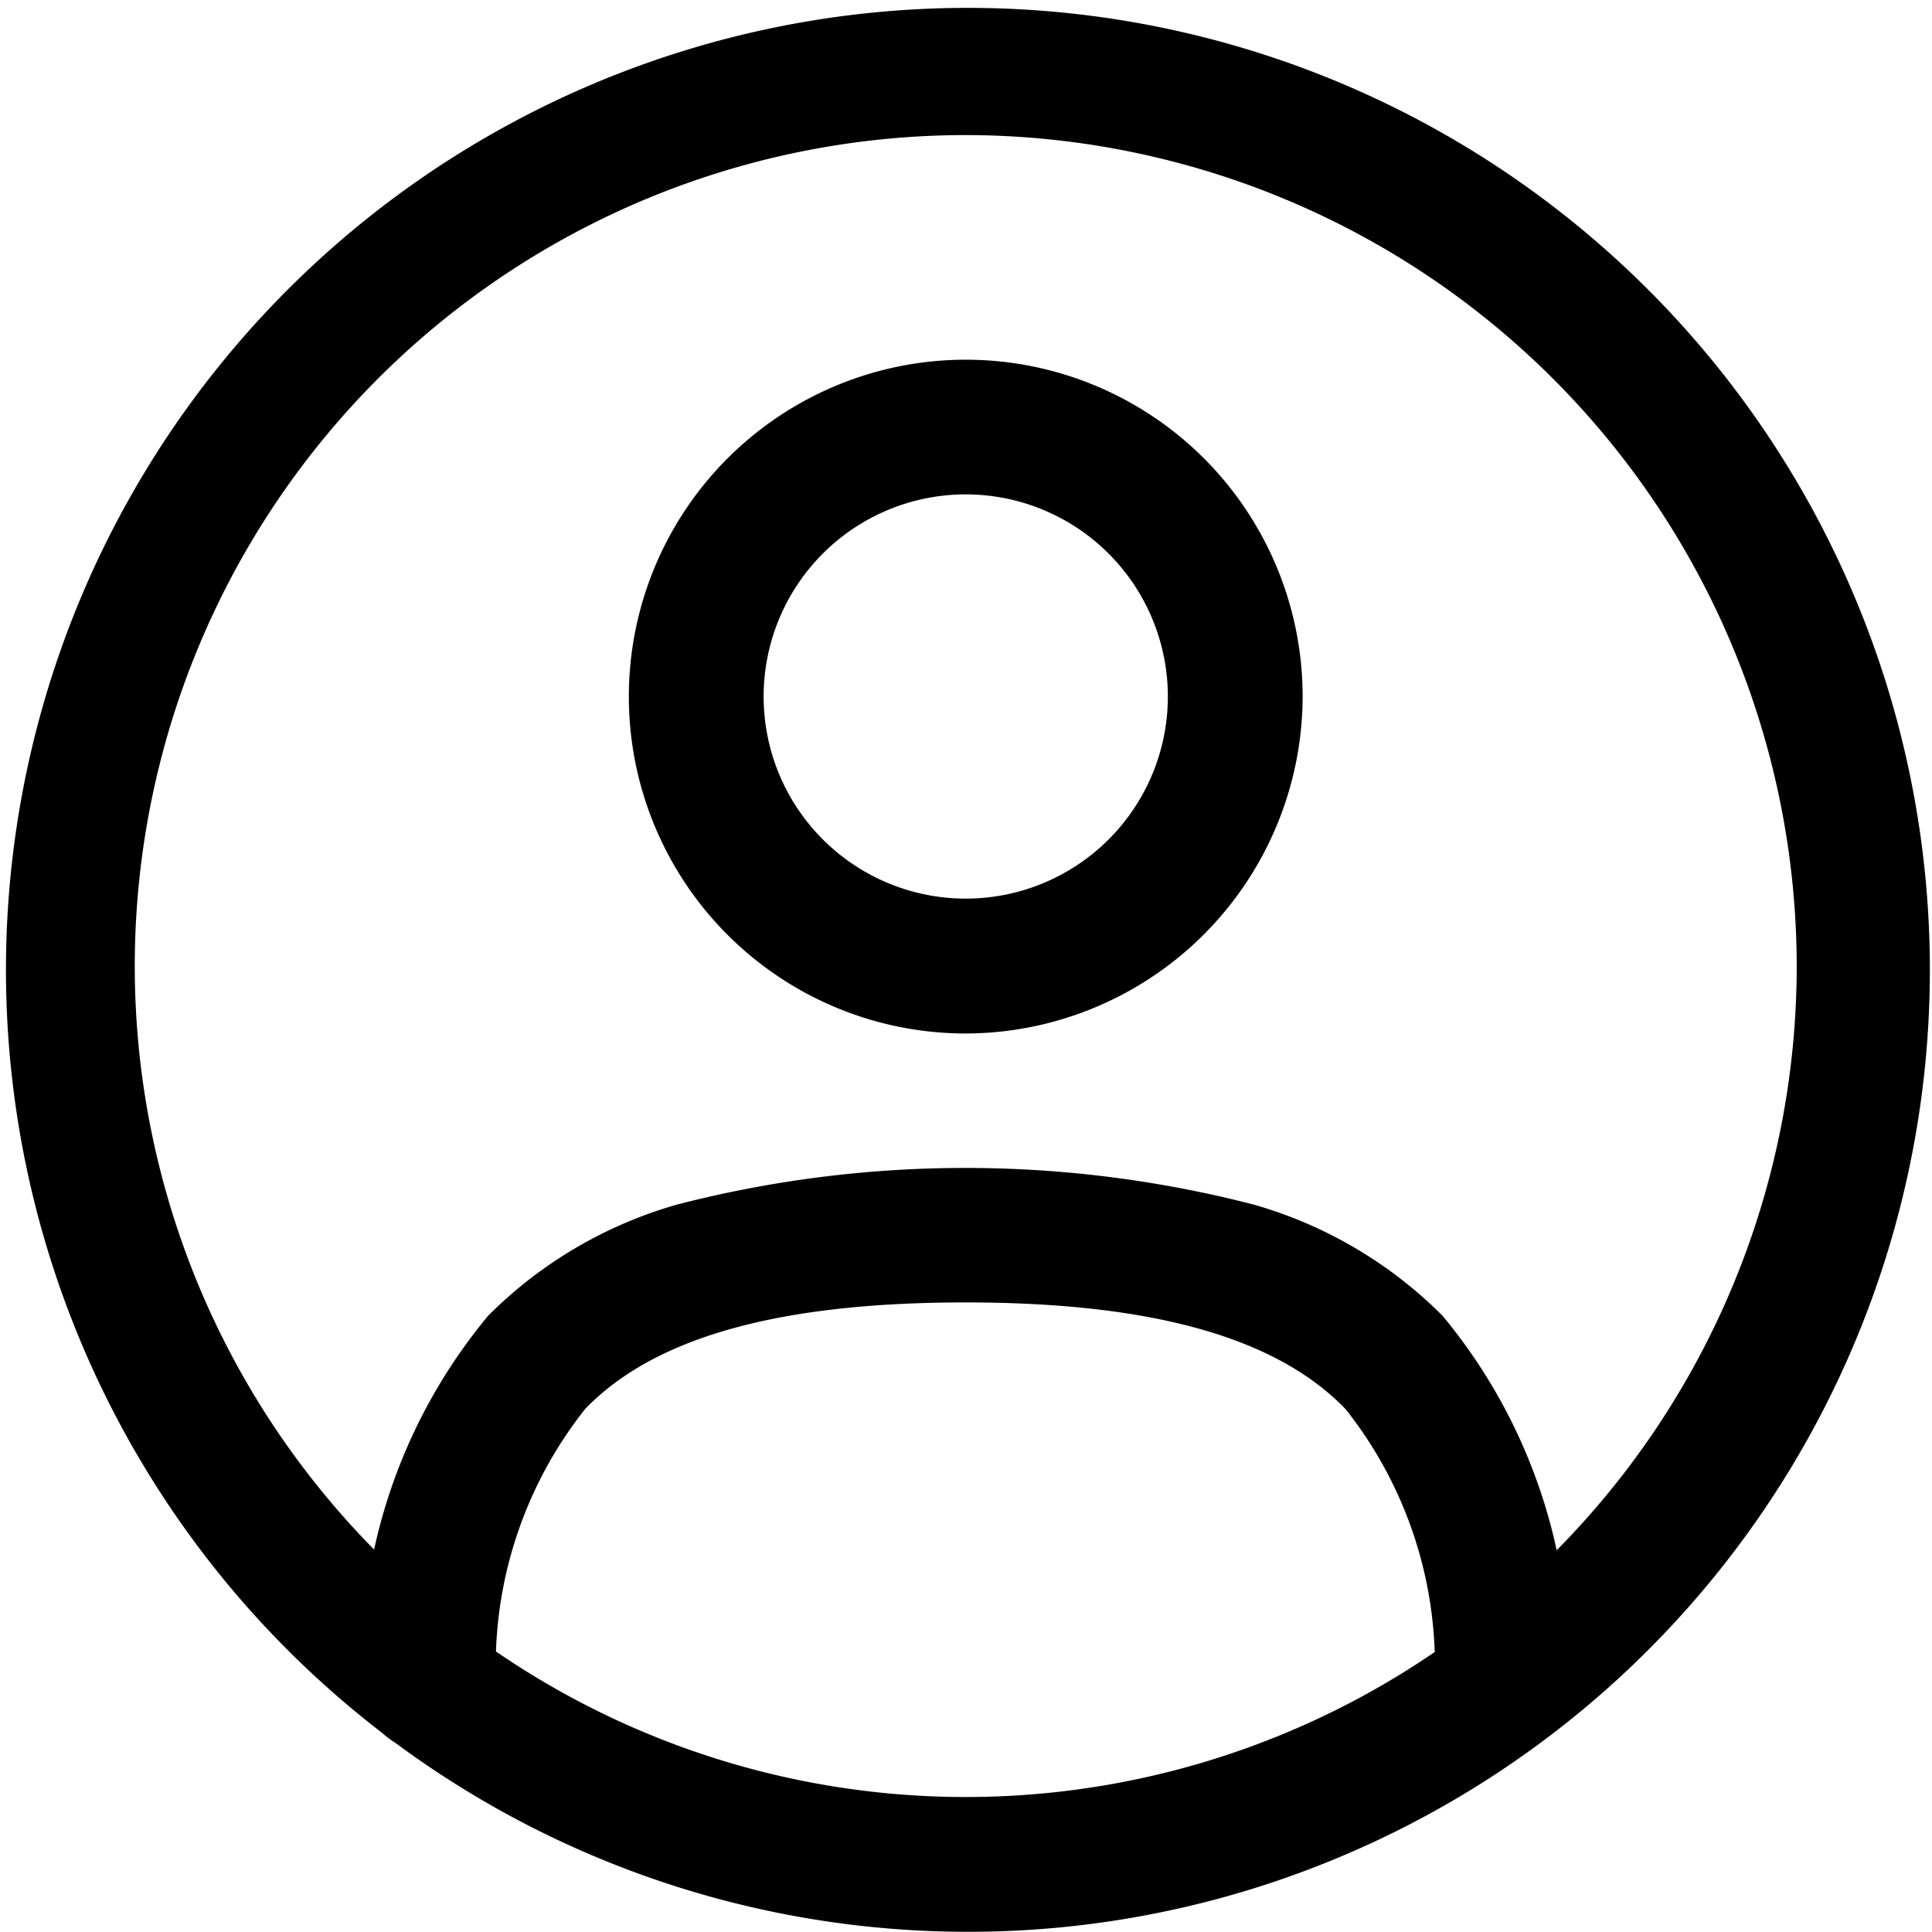
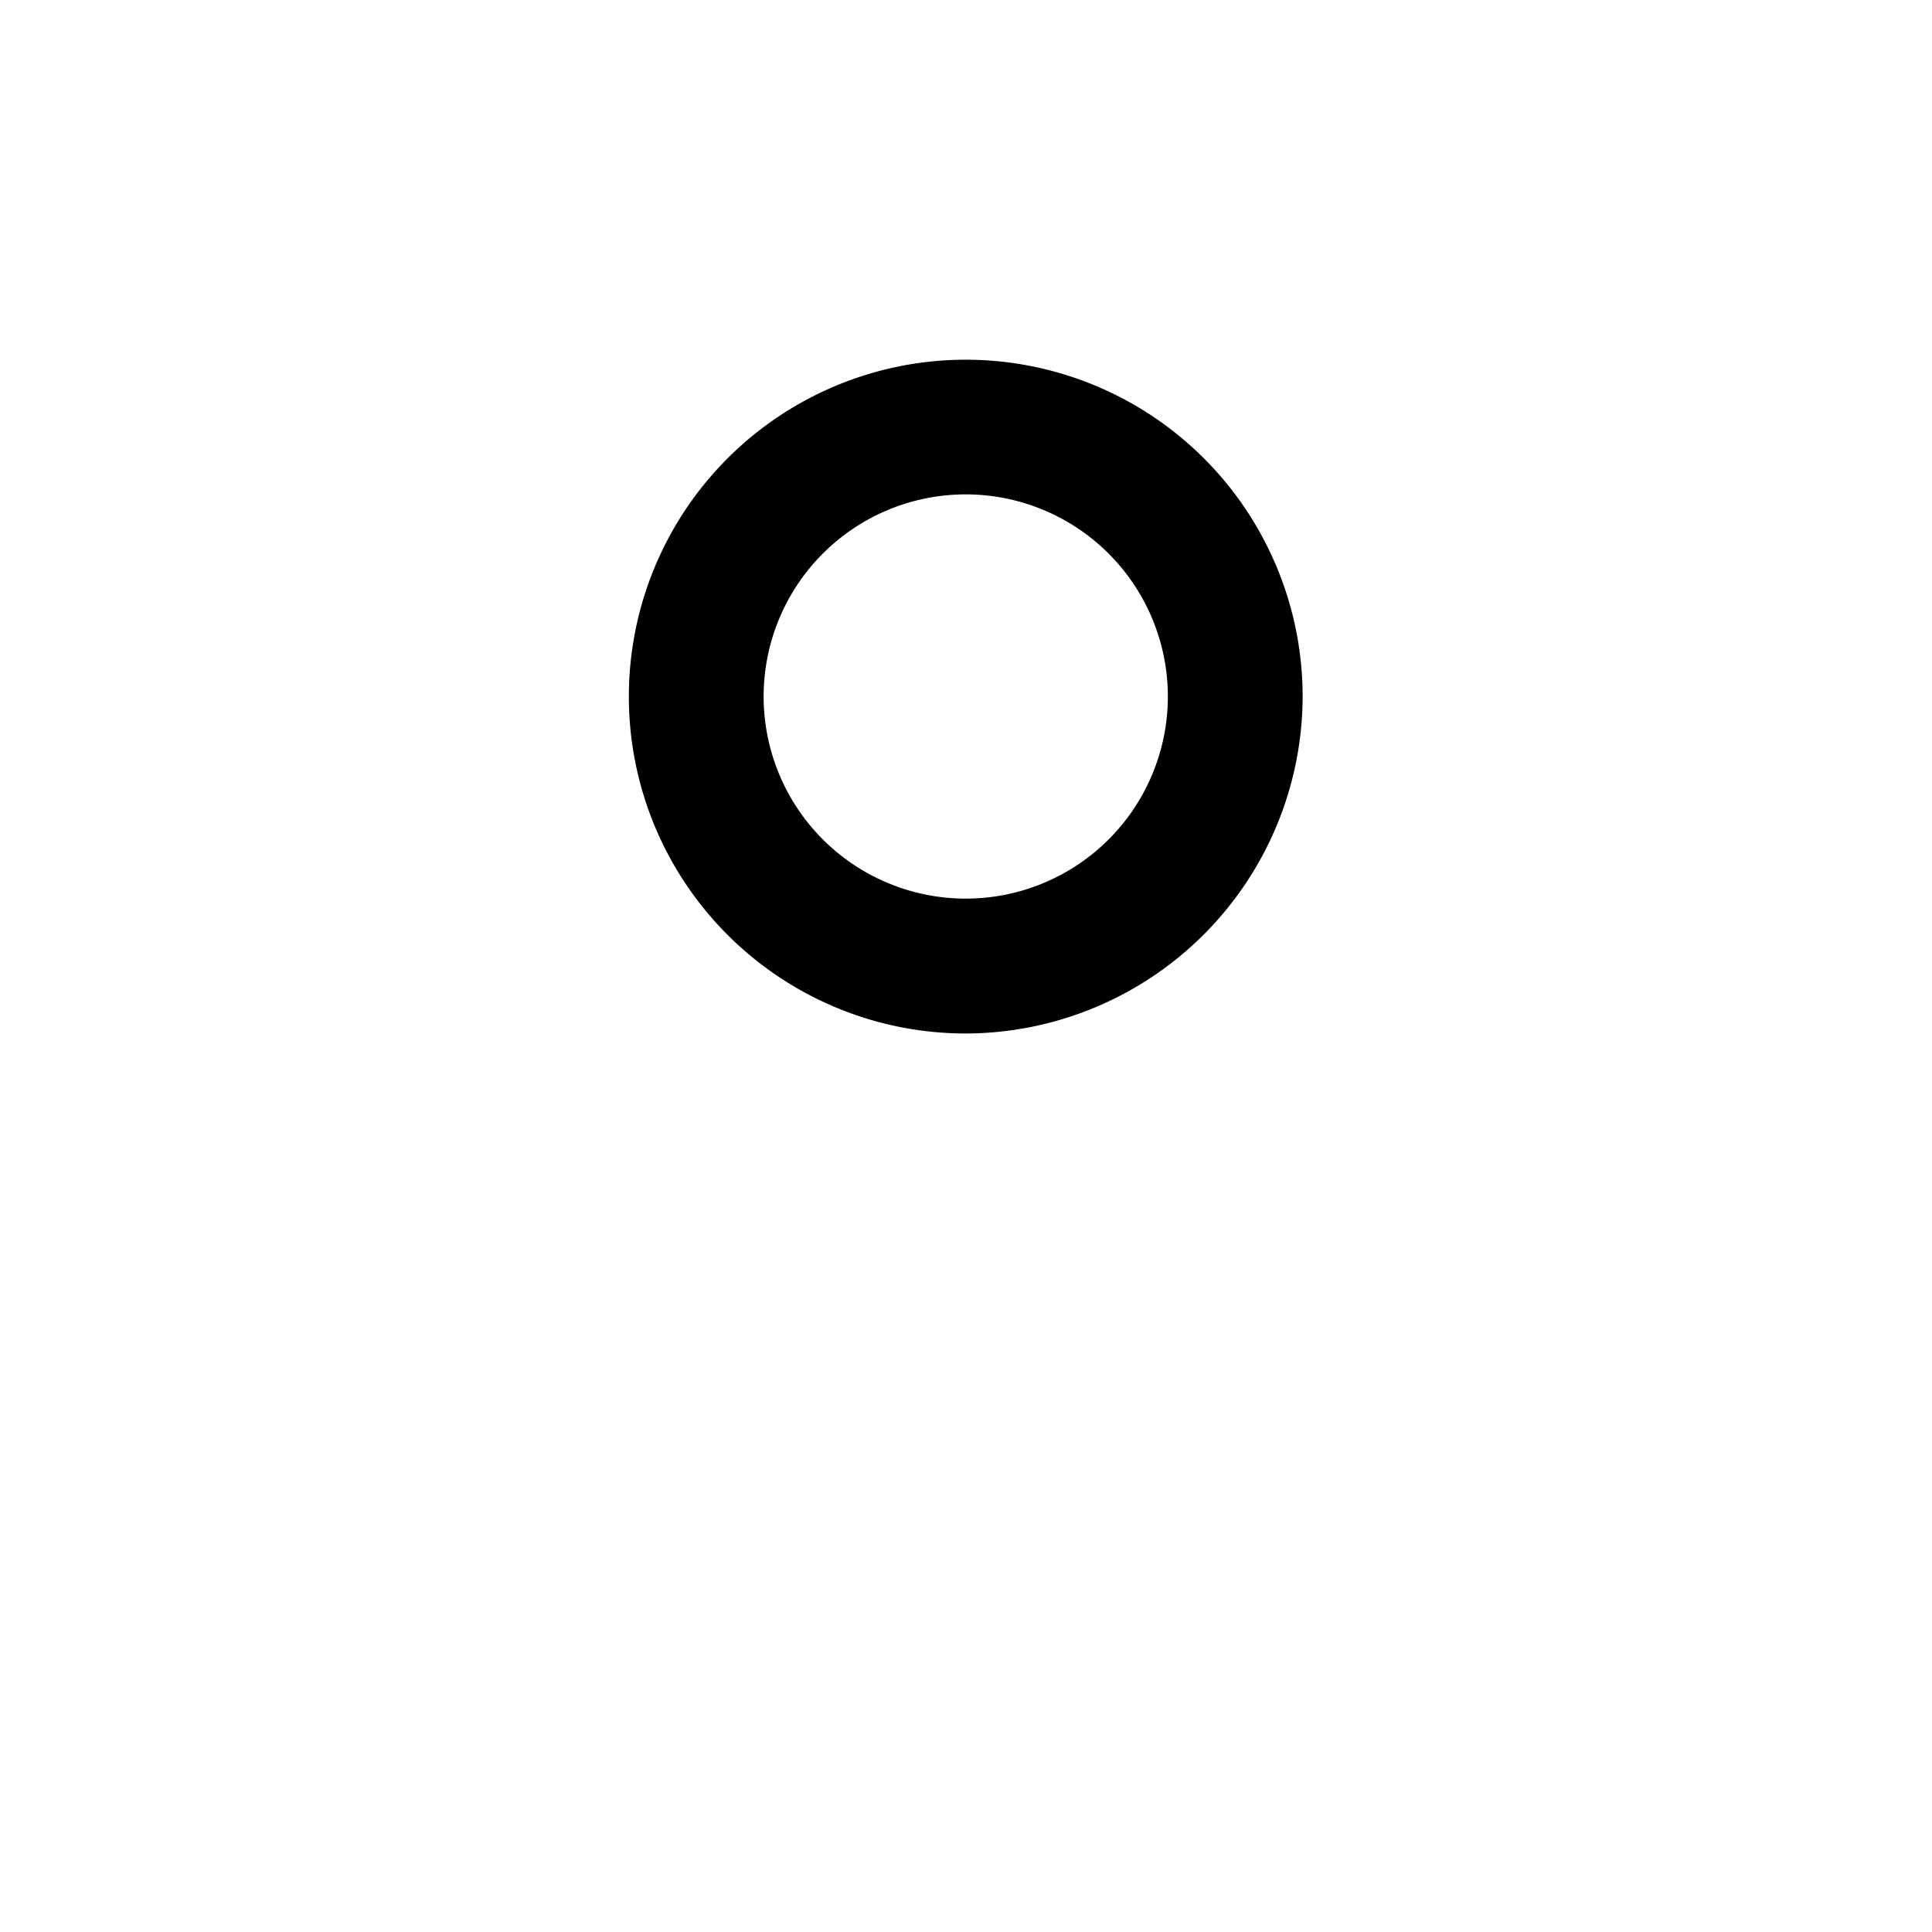
<svg xmlns="http://www.w3.org/2000/svg" width="18.879" height="18.877" viewBox="0 0 18.879 18.877">
  <g id="user" transform="translate(-41.7 -41.6)">
    <path id="Path_1349" data-name="Path 1349" d="M278.292,181.585a3.292,3.292,0,1,1,3.292-3.292A3.3,3.3,0,0,1,278.292,181.585Zm0-5.268a1.975,1.975,0,1,0,1.975,1.975A1.976,1.976,0,0,0,278.292,176.317Z" transform="translate(-227.155 -129.886)" />
-     <path id="Path_1350" data-name="Path 1350" d="M51.137,60.477a9.4,9.4,0,1,1,3.677-.74A9.375,9.375,0,0,1,51.137,60.477Zm0-17.557a8.12,8.12,0,1,0,8.12,8.12A8.129,8.129,0,0,0,51.137,42.92Z" />
-     <path id="Path_1351" data-name="Path 1351" d="M176.626,480.8h-.037a.661.661,0,0,1-.622-.693,5.347,5.347,0,0,1,1.235-3.569,4.252,4.252,0,0,1,1.844-1.085,11.264,11.264,0,0,1,5.636,0,4.252,4.252,0,0,1,1.844,1.085,5.352,5.352,0,0,1,1.235,3.569.658.658,0,0,1-1.314.071,4.036,4.036,0,0,0-.867-2.726c-.674-.7-1.888-1.043-3.714-1.043s-3.039.34-3.716,1.04a4.036,4.036,0,0,0-.869,2.726A.655.655,0,0,1,176.626,480.8Z" transform="translate(-130.731 -422.082)" />
  </g>
</svg>